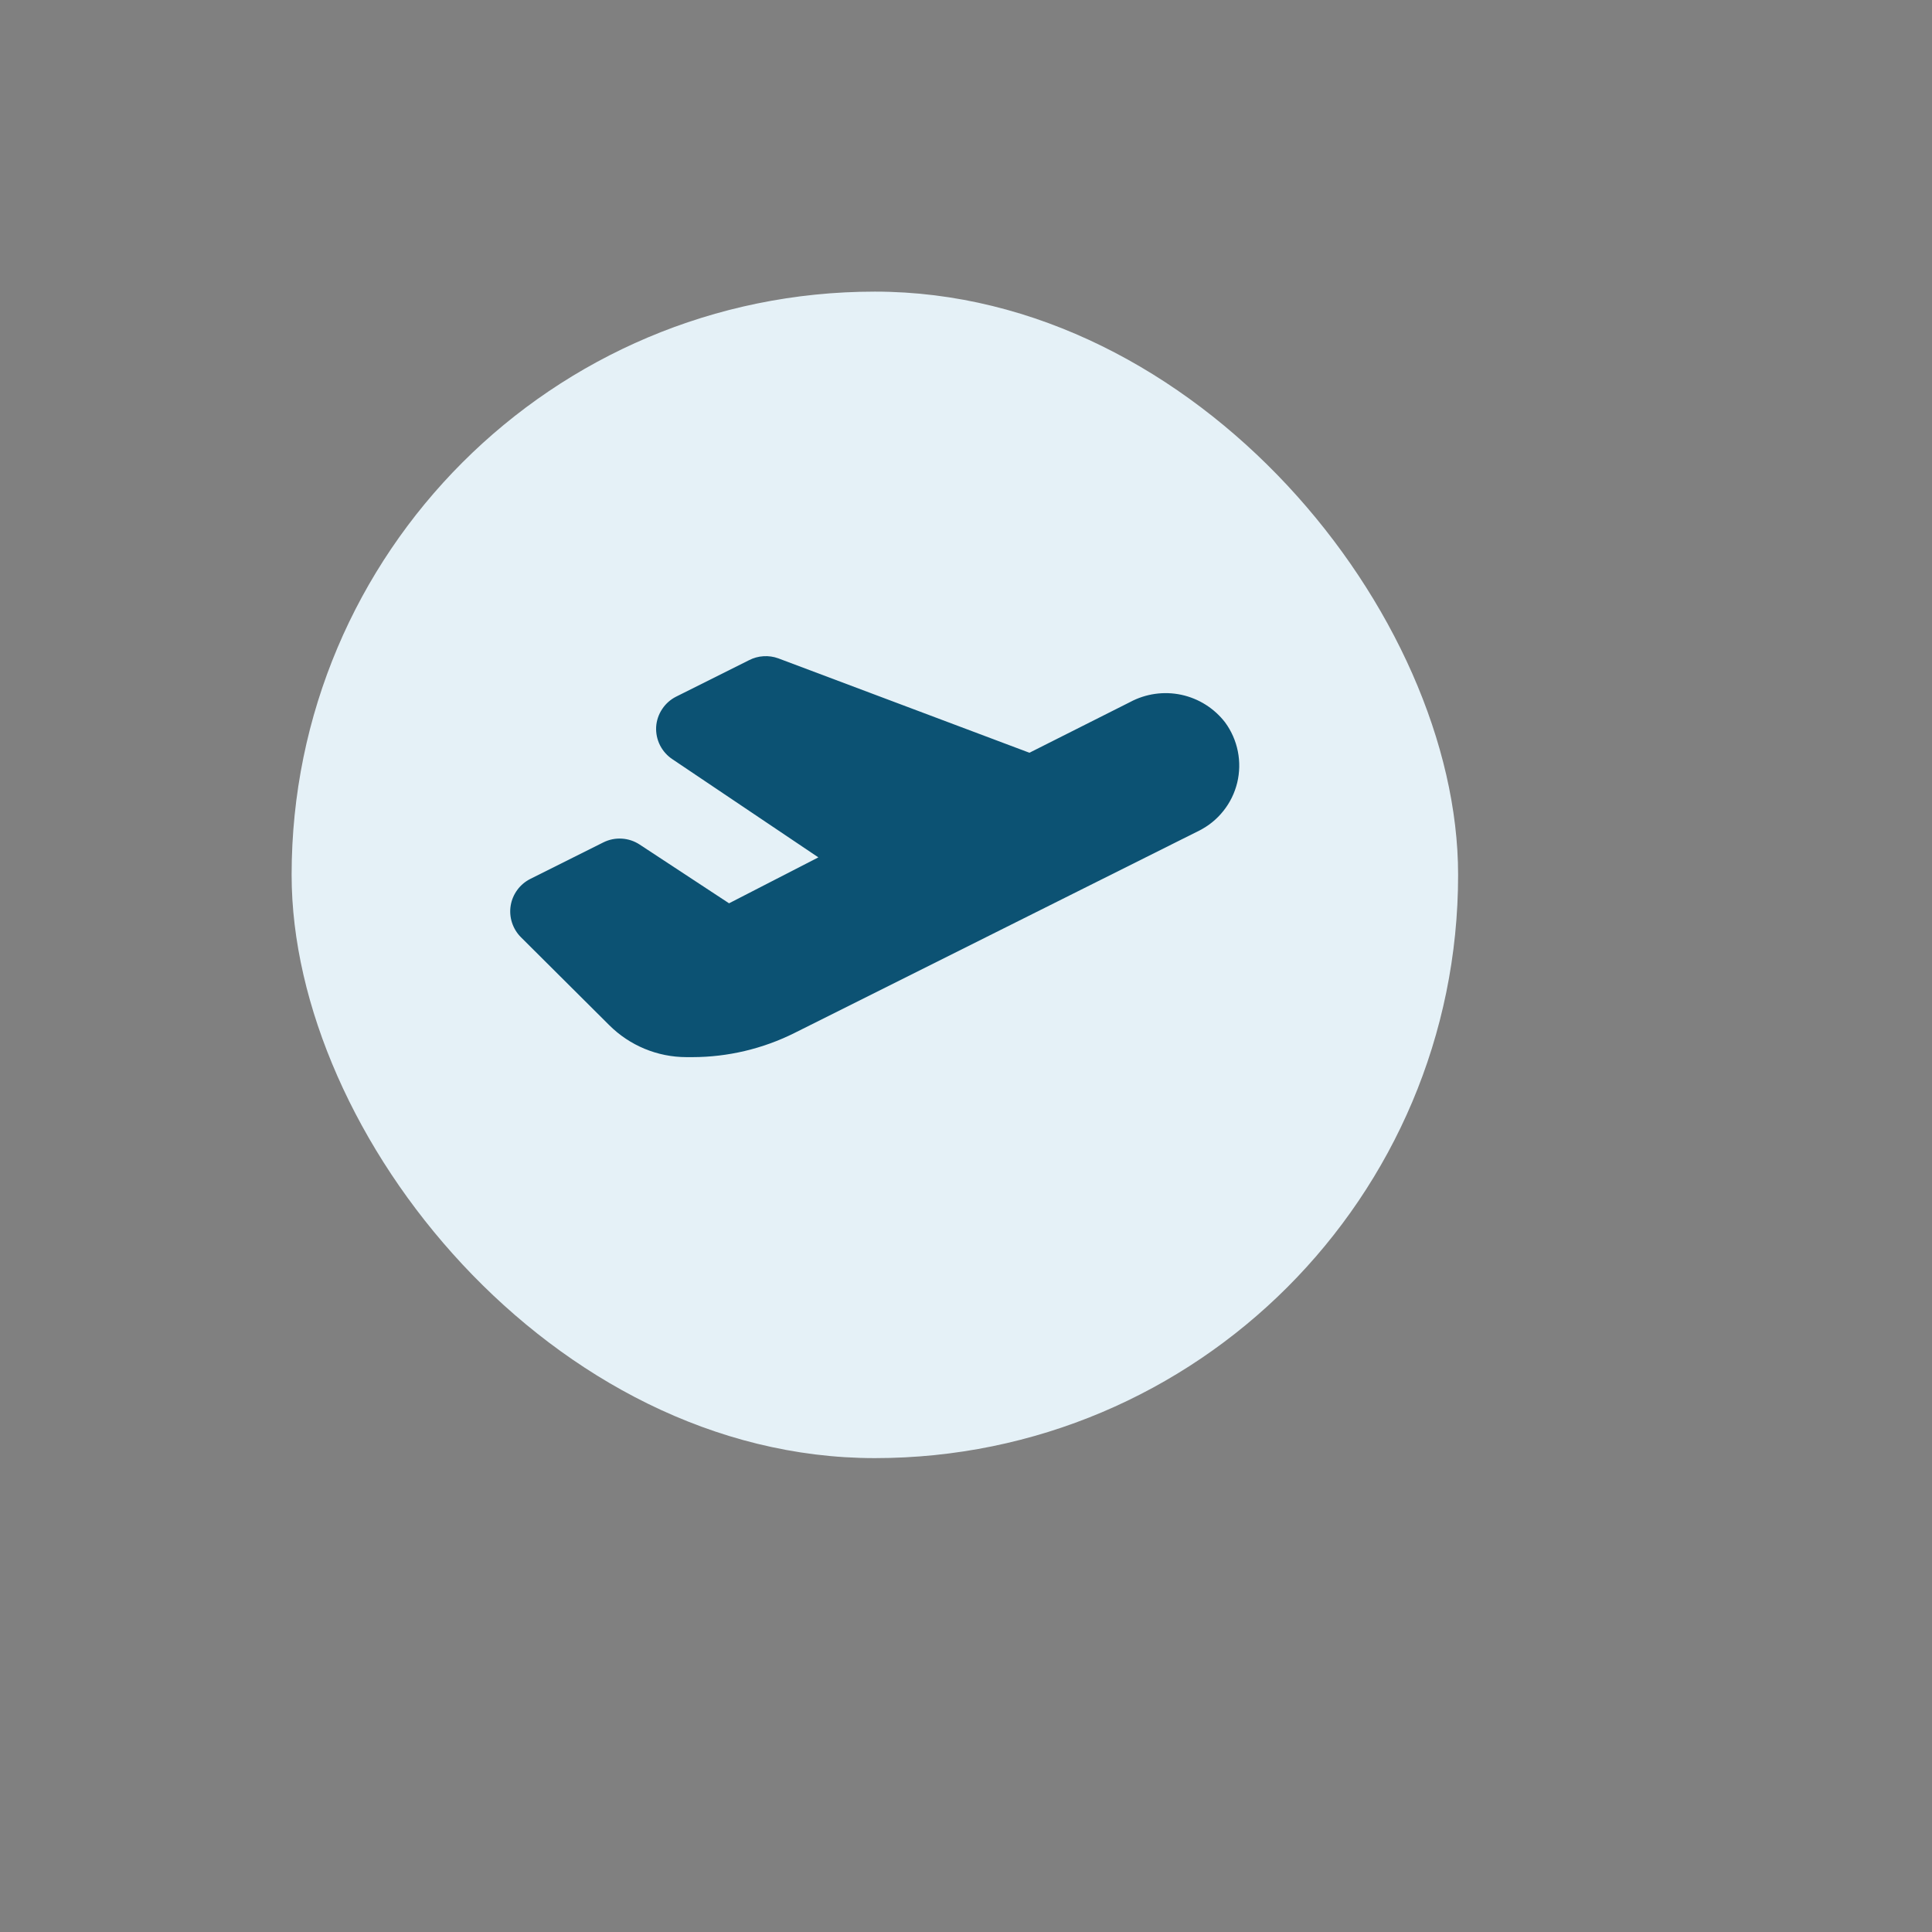
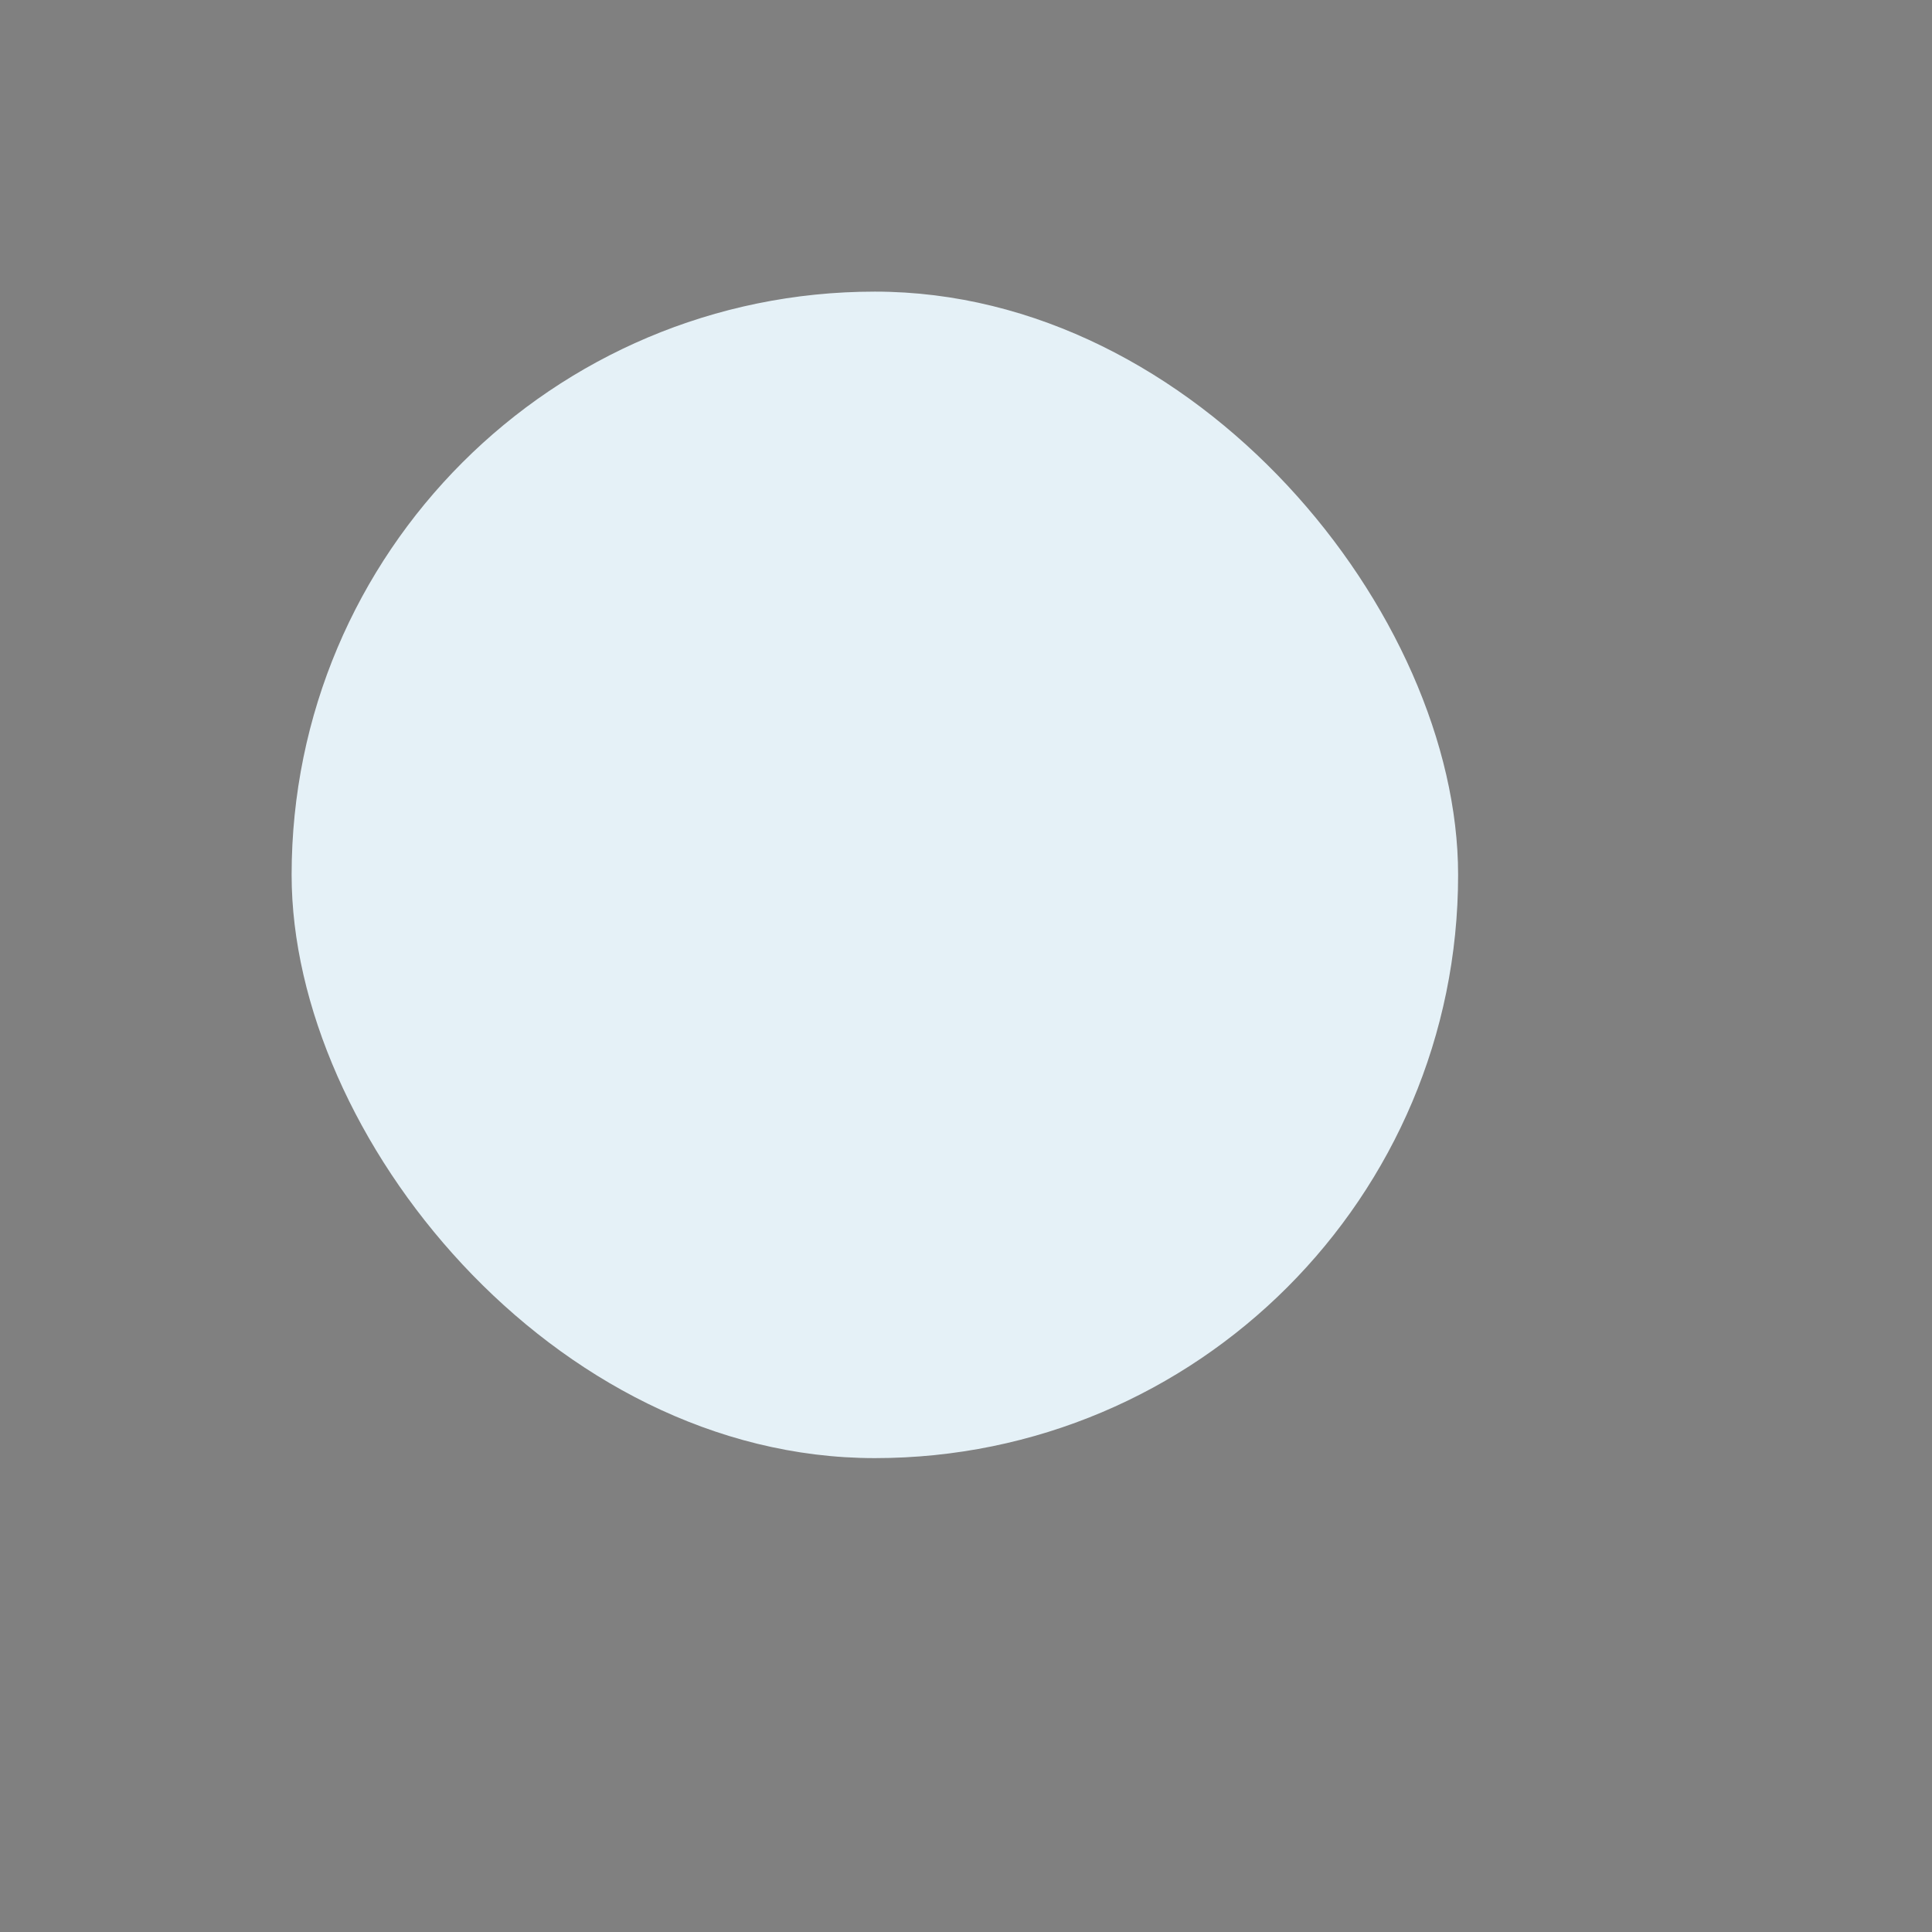
<svg xmlns="http://www.w3.org/2000/svg" width="53" height="53" viewBox="0 0 53 53" fill="none">
  <rect x="0" y="0" width="53" height="53" fill="#808080" stroke="none" />
  <rect x="8" y="8" width="32" height="32" rx="16" fill="#E5F1F7" />
-   <path d="M33.61 19.82C33.312 19.432 32.886 19.163 32.408 19.06C31.93 18.958 31.431 19.029 31 19.26L28.24 20.65L21.35 18.06C21.221 18.013 21.083 17.993 20.945 18.002C20.807 18.01 20.673 18.047 20.55 18.11L18.55 19.11C18.394 19.188 18.261 19.306 18.165 19.452C18.068 19.597 18.011 19.766 18 19.94C17.991 20.115 18.027 20.289 18.106 20.445C18.185 20.601 18.304 20.734 18.45 20.83L22.45 23.52L20 24.78L17.55 23.17C17.403 23.073 17.234 23.016 17.058 23.006C16.883 22.995 16.707 23.031 16.55 23.11L14.55 24.11C14.409 24.181 14.286 24.283 14.193 24.41C14.099 24.537 14.036 24.684 14.01 24.84C13.984 24.997 13.996 25.158 14.045 25.309C14.094 25.46 14.178 25.598 14.29 25.71L16.71 28.12C17.272 28.683 18.035 28.999 18.83 29H19C19.968 28.998 20.923 28.772 21.79 28.34L32.89 22.79C33.15 22.66 33.379 22.475 33.56 22.247C33.742 22.02 33.871 21.755 33.94 21.472C34.008 21.189 34.014 20.895 33.957 20.61C33.9 20.325 33.782 20.055 33.61 19.82V19.82Z" fill="#0C5273" />
</svg>